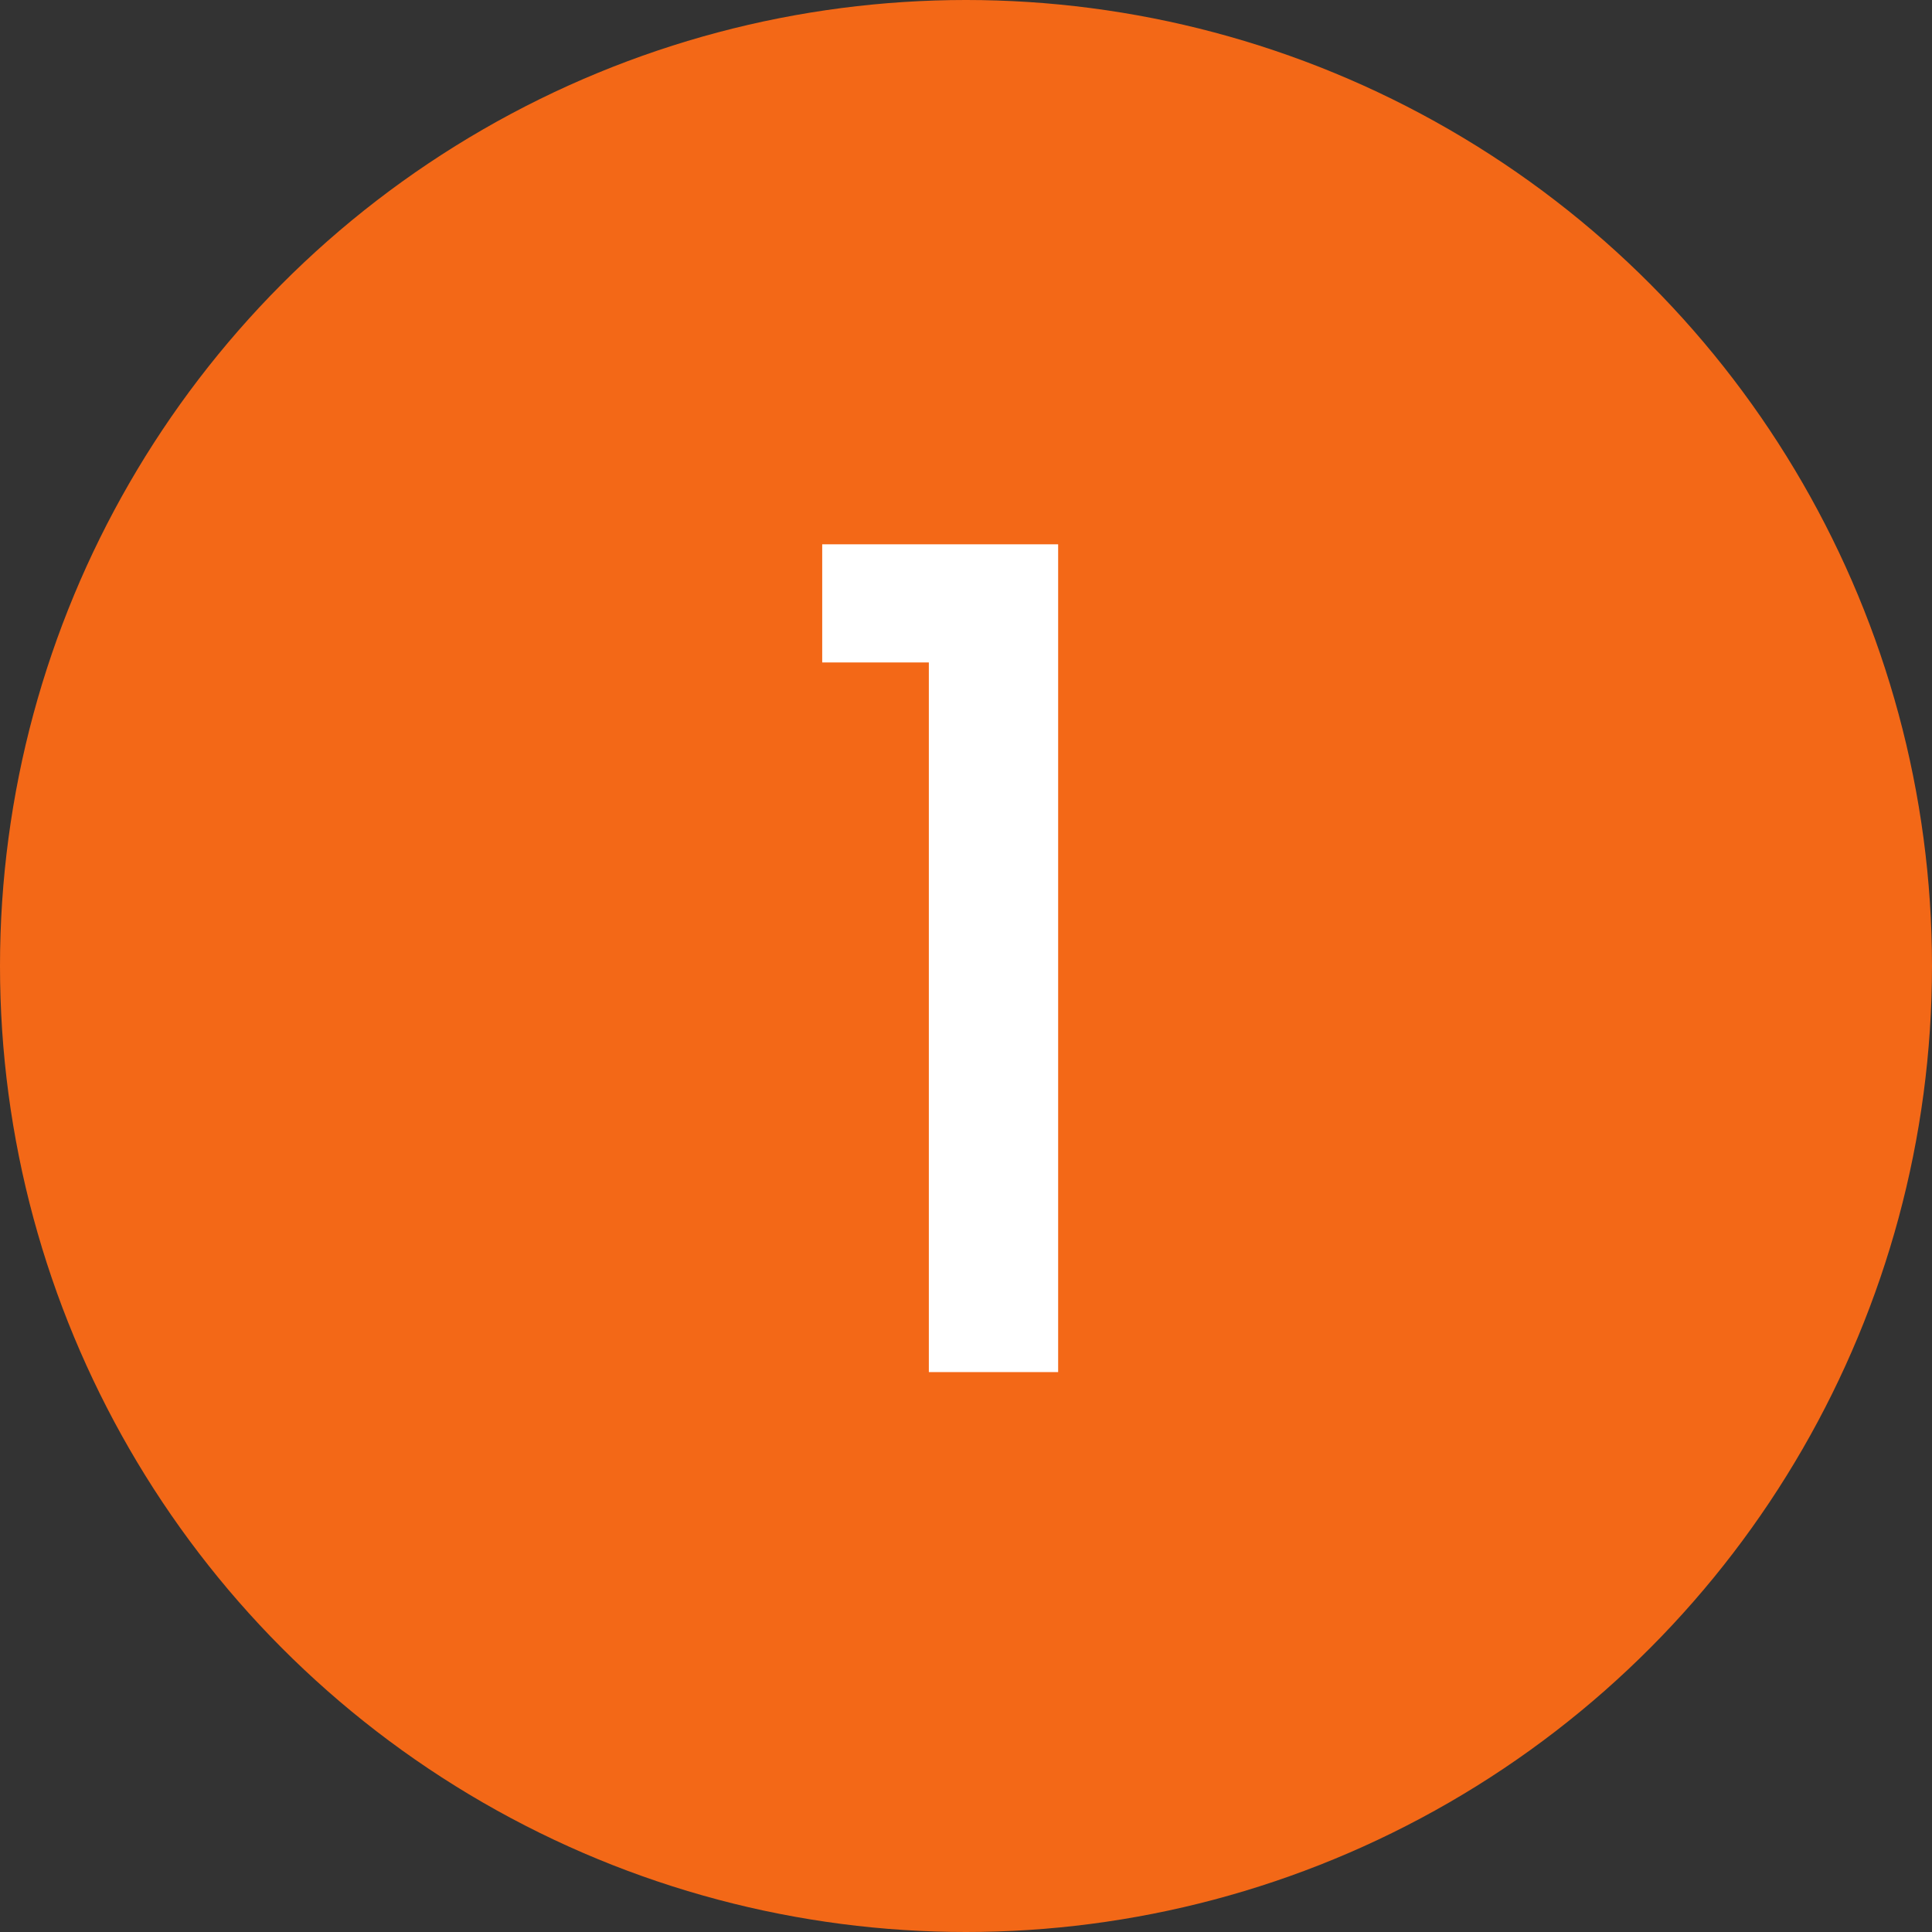
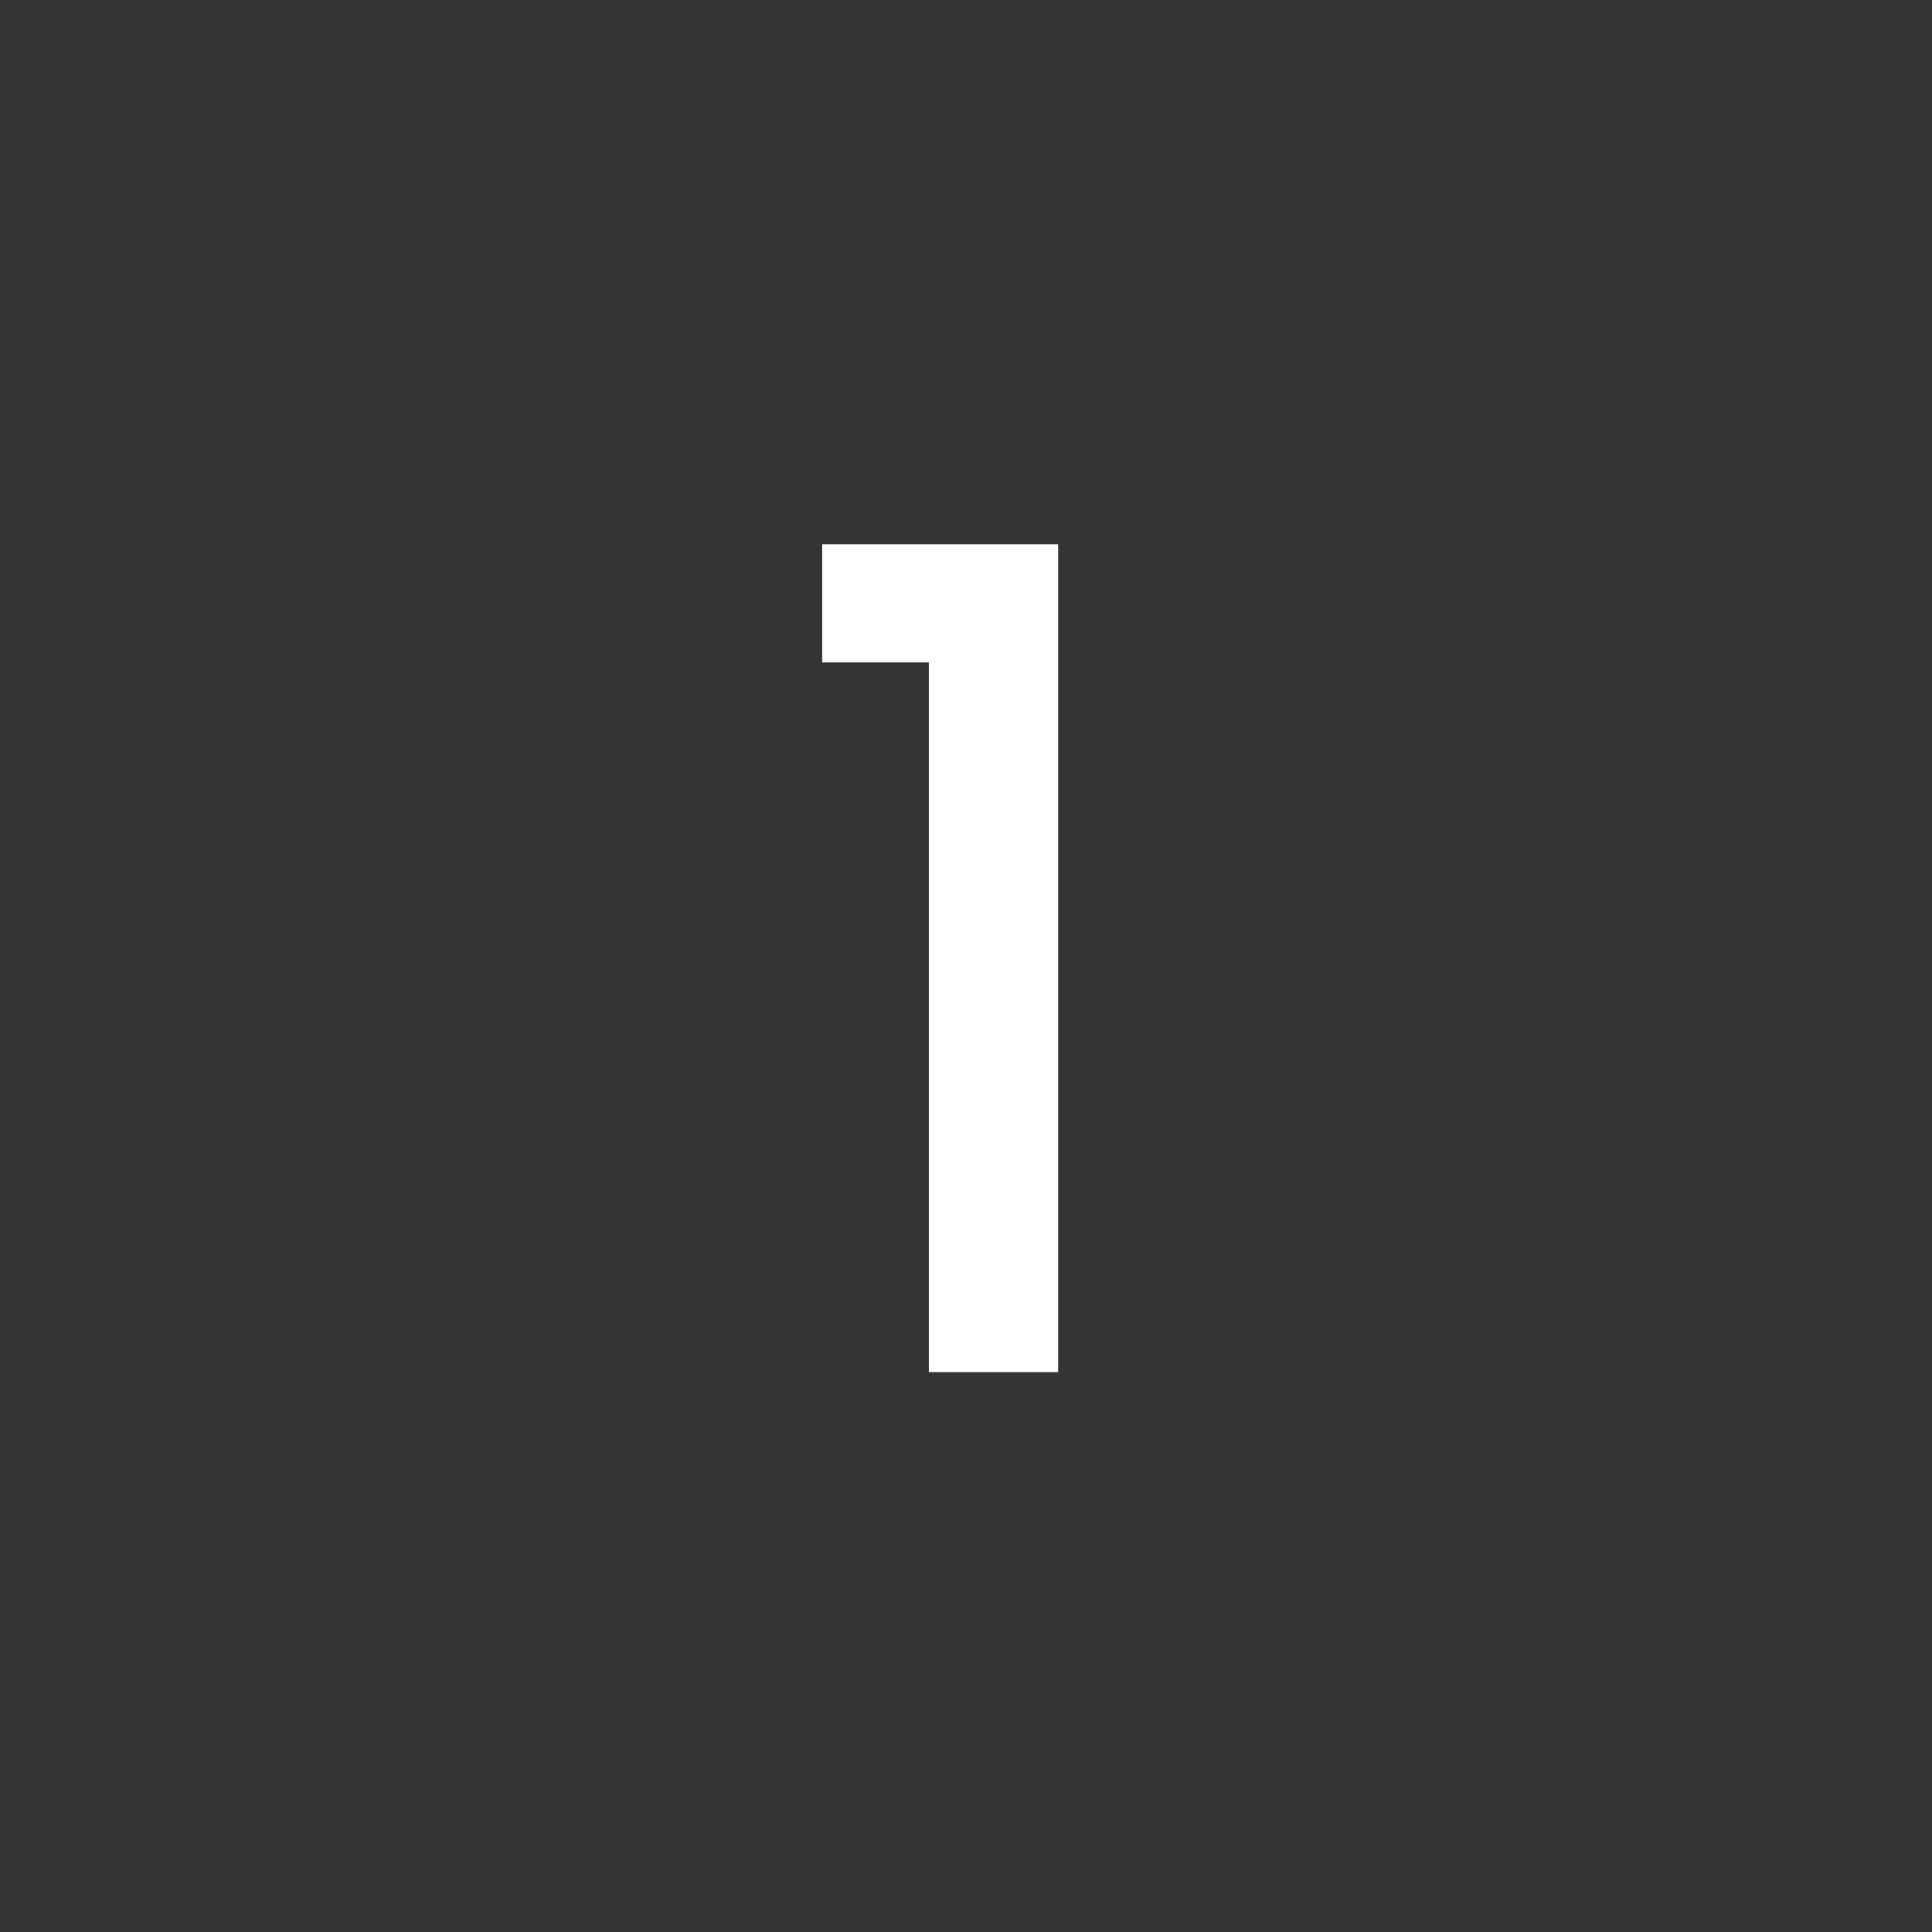
<svg xmlns="http://www.w3.org/2000/svg" viewBox="0 0 52 52">
  <rect x="0" y="0" width="52" height="52" fill="#333333" stroke="none" />
  <defs>
    <style>.cls-1{fill:#f36817;}.cls-2{fill:#fff;}</style>
  </defs>
  <g id="Layer_2" data-name="Layer 2">
    <g id="Layer_1-2" data-name="Layer 1">
-       <circle class="cls-1" cx="26" cy="26" r="26" />
      <path class="cls-2" d="M25,17.83H22.13V14.65h6.35V36.93H25Z" />
    </g>
  </g>
</svg>